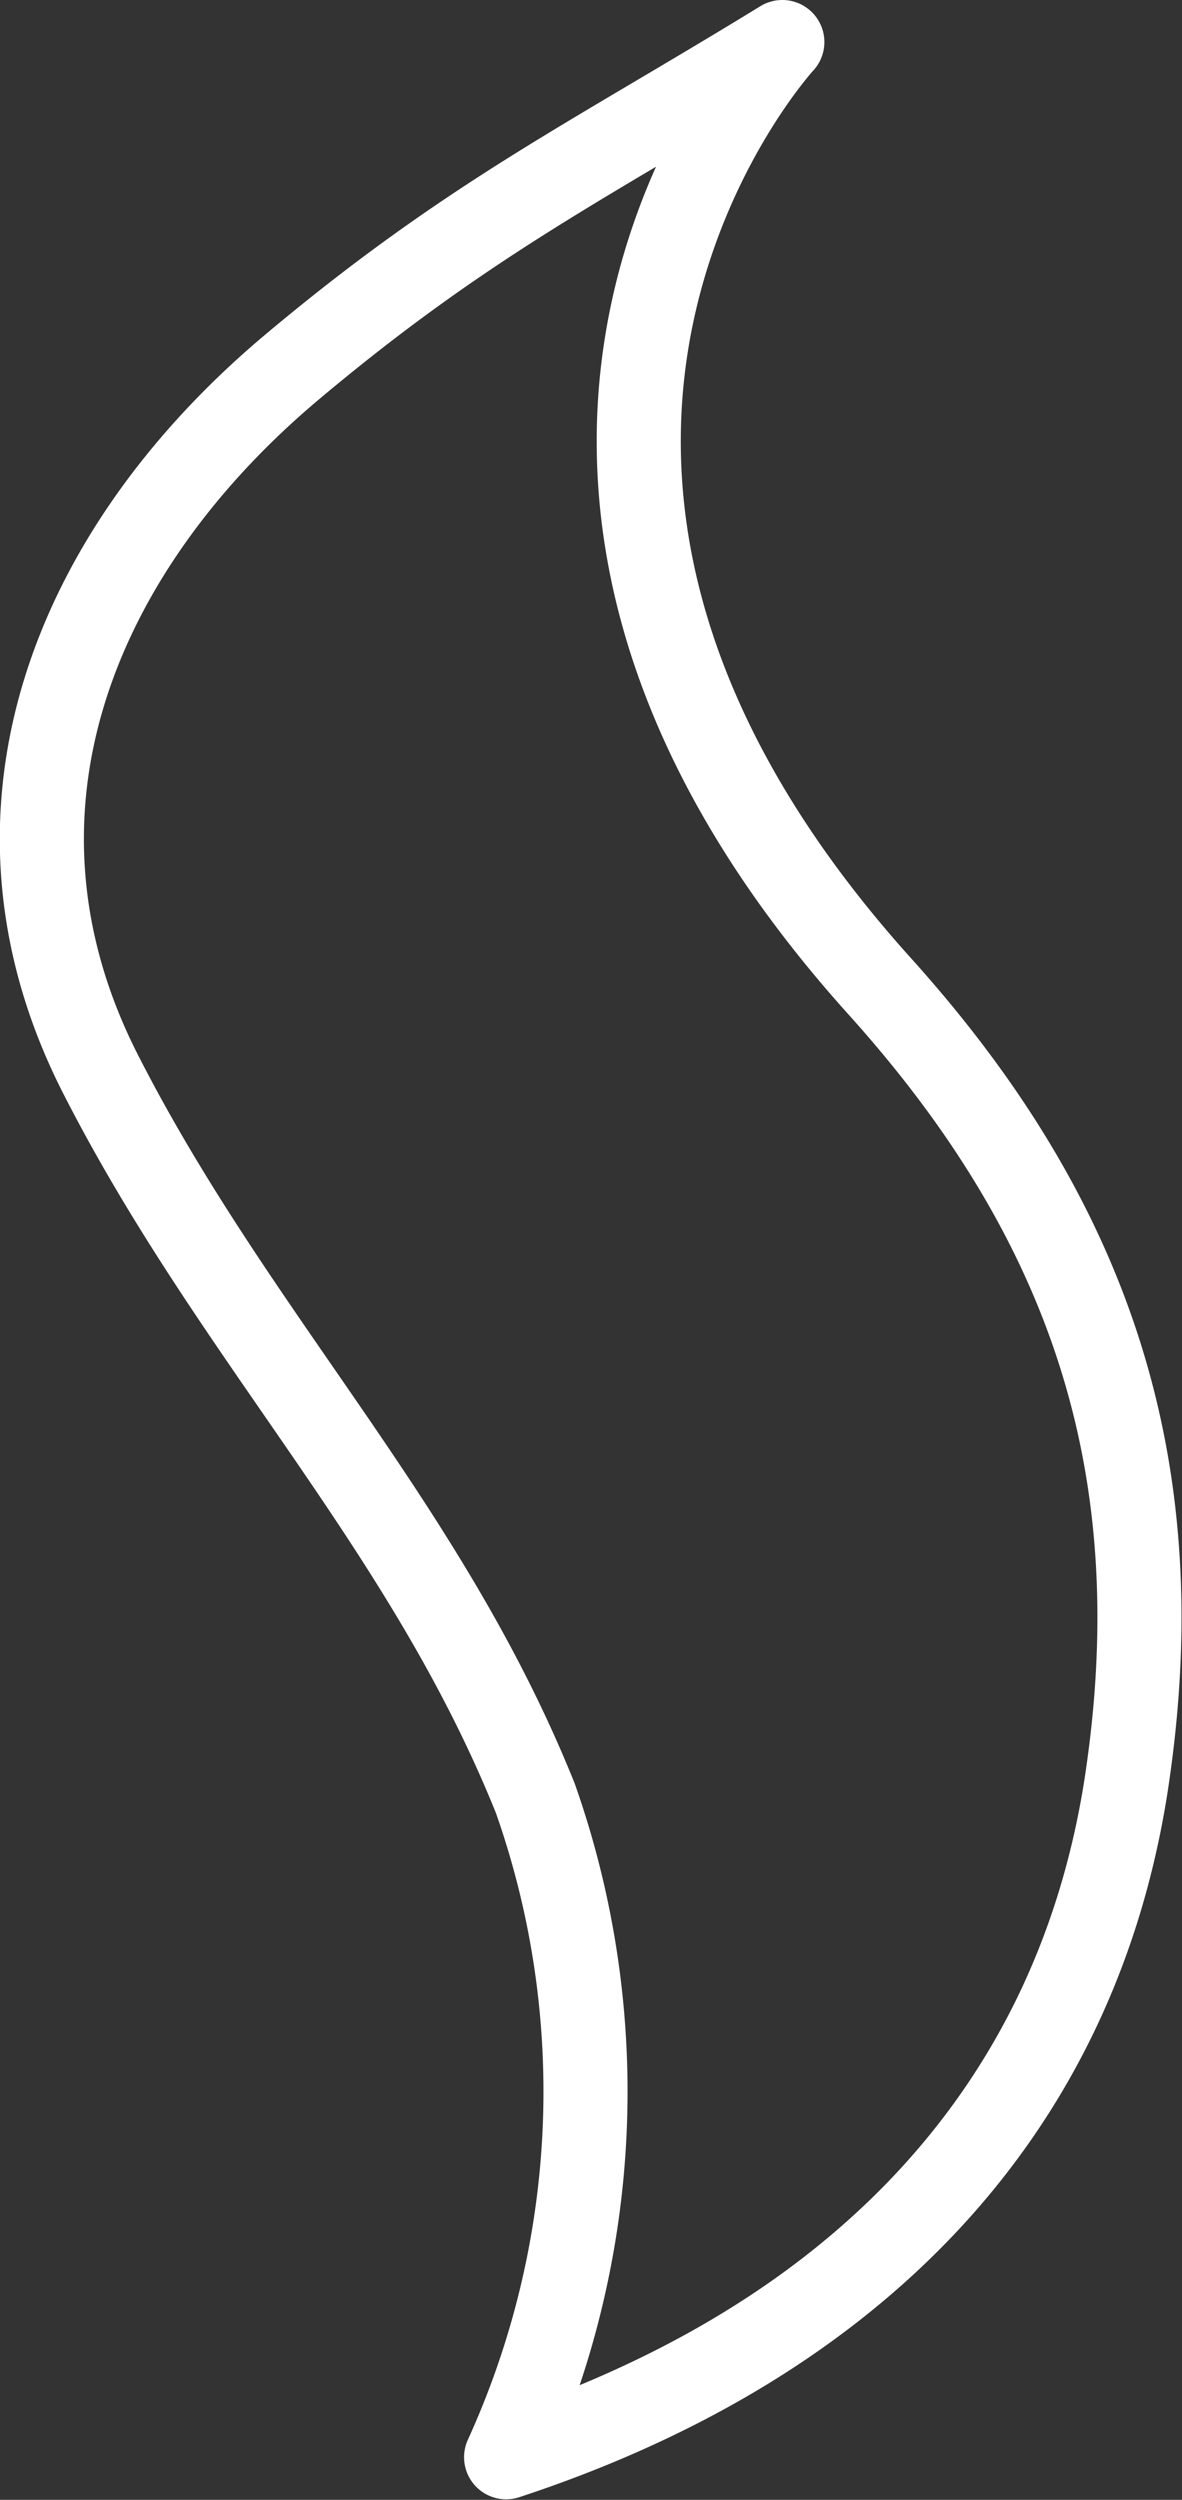
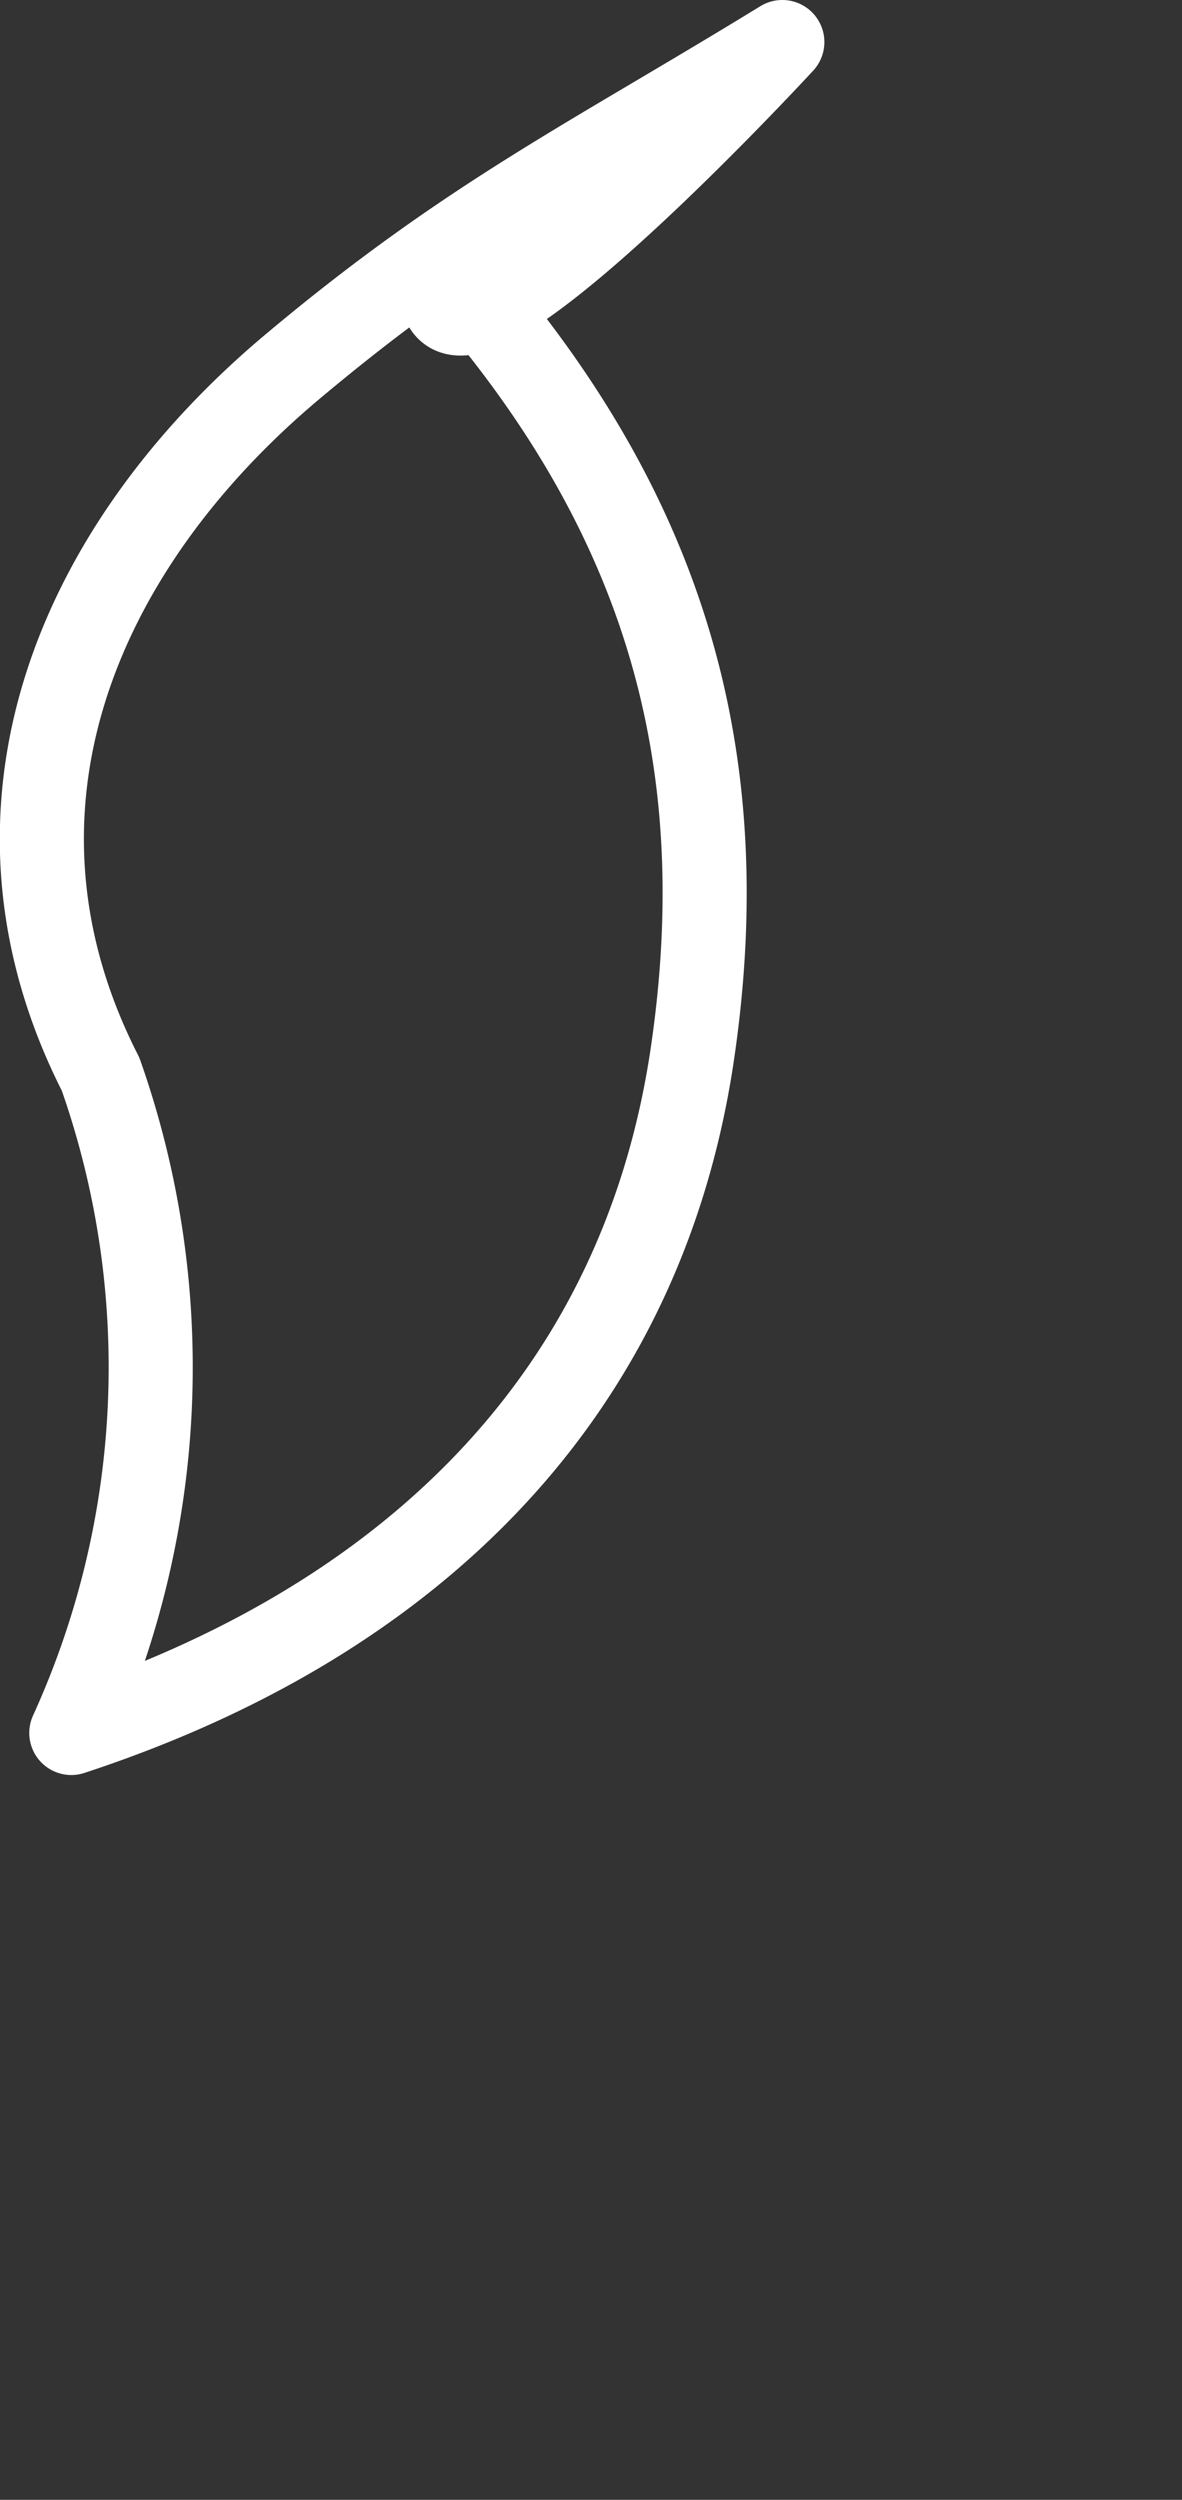
<svg xmlns="http://www.w3.org/2000/svg" id="Layer_1" data-name="Layer 1" viewBox="0 0 22.21 46.94">
  <rect x="0" y="0" width="22.21" height="46.94" fill="#333333" stroke="none" />
  <defs>
    <style>.cls-1{fill:none;stroke:#fff;stroke-linecap:round;stroke-linejoin:round;stroke-width:1.58px;}</style>
  </defs>
  <title>fireprotection_icon</title>
-   <path class="cls-1" d="M26.27,0c-3.62,2.22-5.86,3.29-9.21,6.1-4.05,3.4-6.13,8.32-3.6,13.28s6.11,8.47,8.17,13.6a16.55,16.55,0,0,1-.55,12.37c6.09-2,10.63-6.07,11.65-12.62,0.92-6-.71-10.65-4.63-15C19.12,7.76,26.27,0,26.27,0Z" transform="translate(-11.57 0.79)" />
+   <path class="cls-1" d="M26.27,0c-3.62,2.22-5.86,3.29-9.21,6.1-4.05,3.4-6.13,8.32-3.6,13.28a16.55,16.55,0,0,1-.55,12.37c6.09-2,10.63-6.07,11.65-12.62,0.92-6-.71-10.65-4.63-15C19.12,7.76,26.27,0,26.27,0Z" transform="translate(-11.57 0.79)" />
</svg>